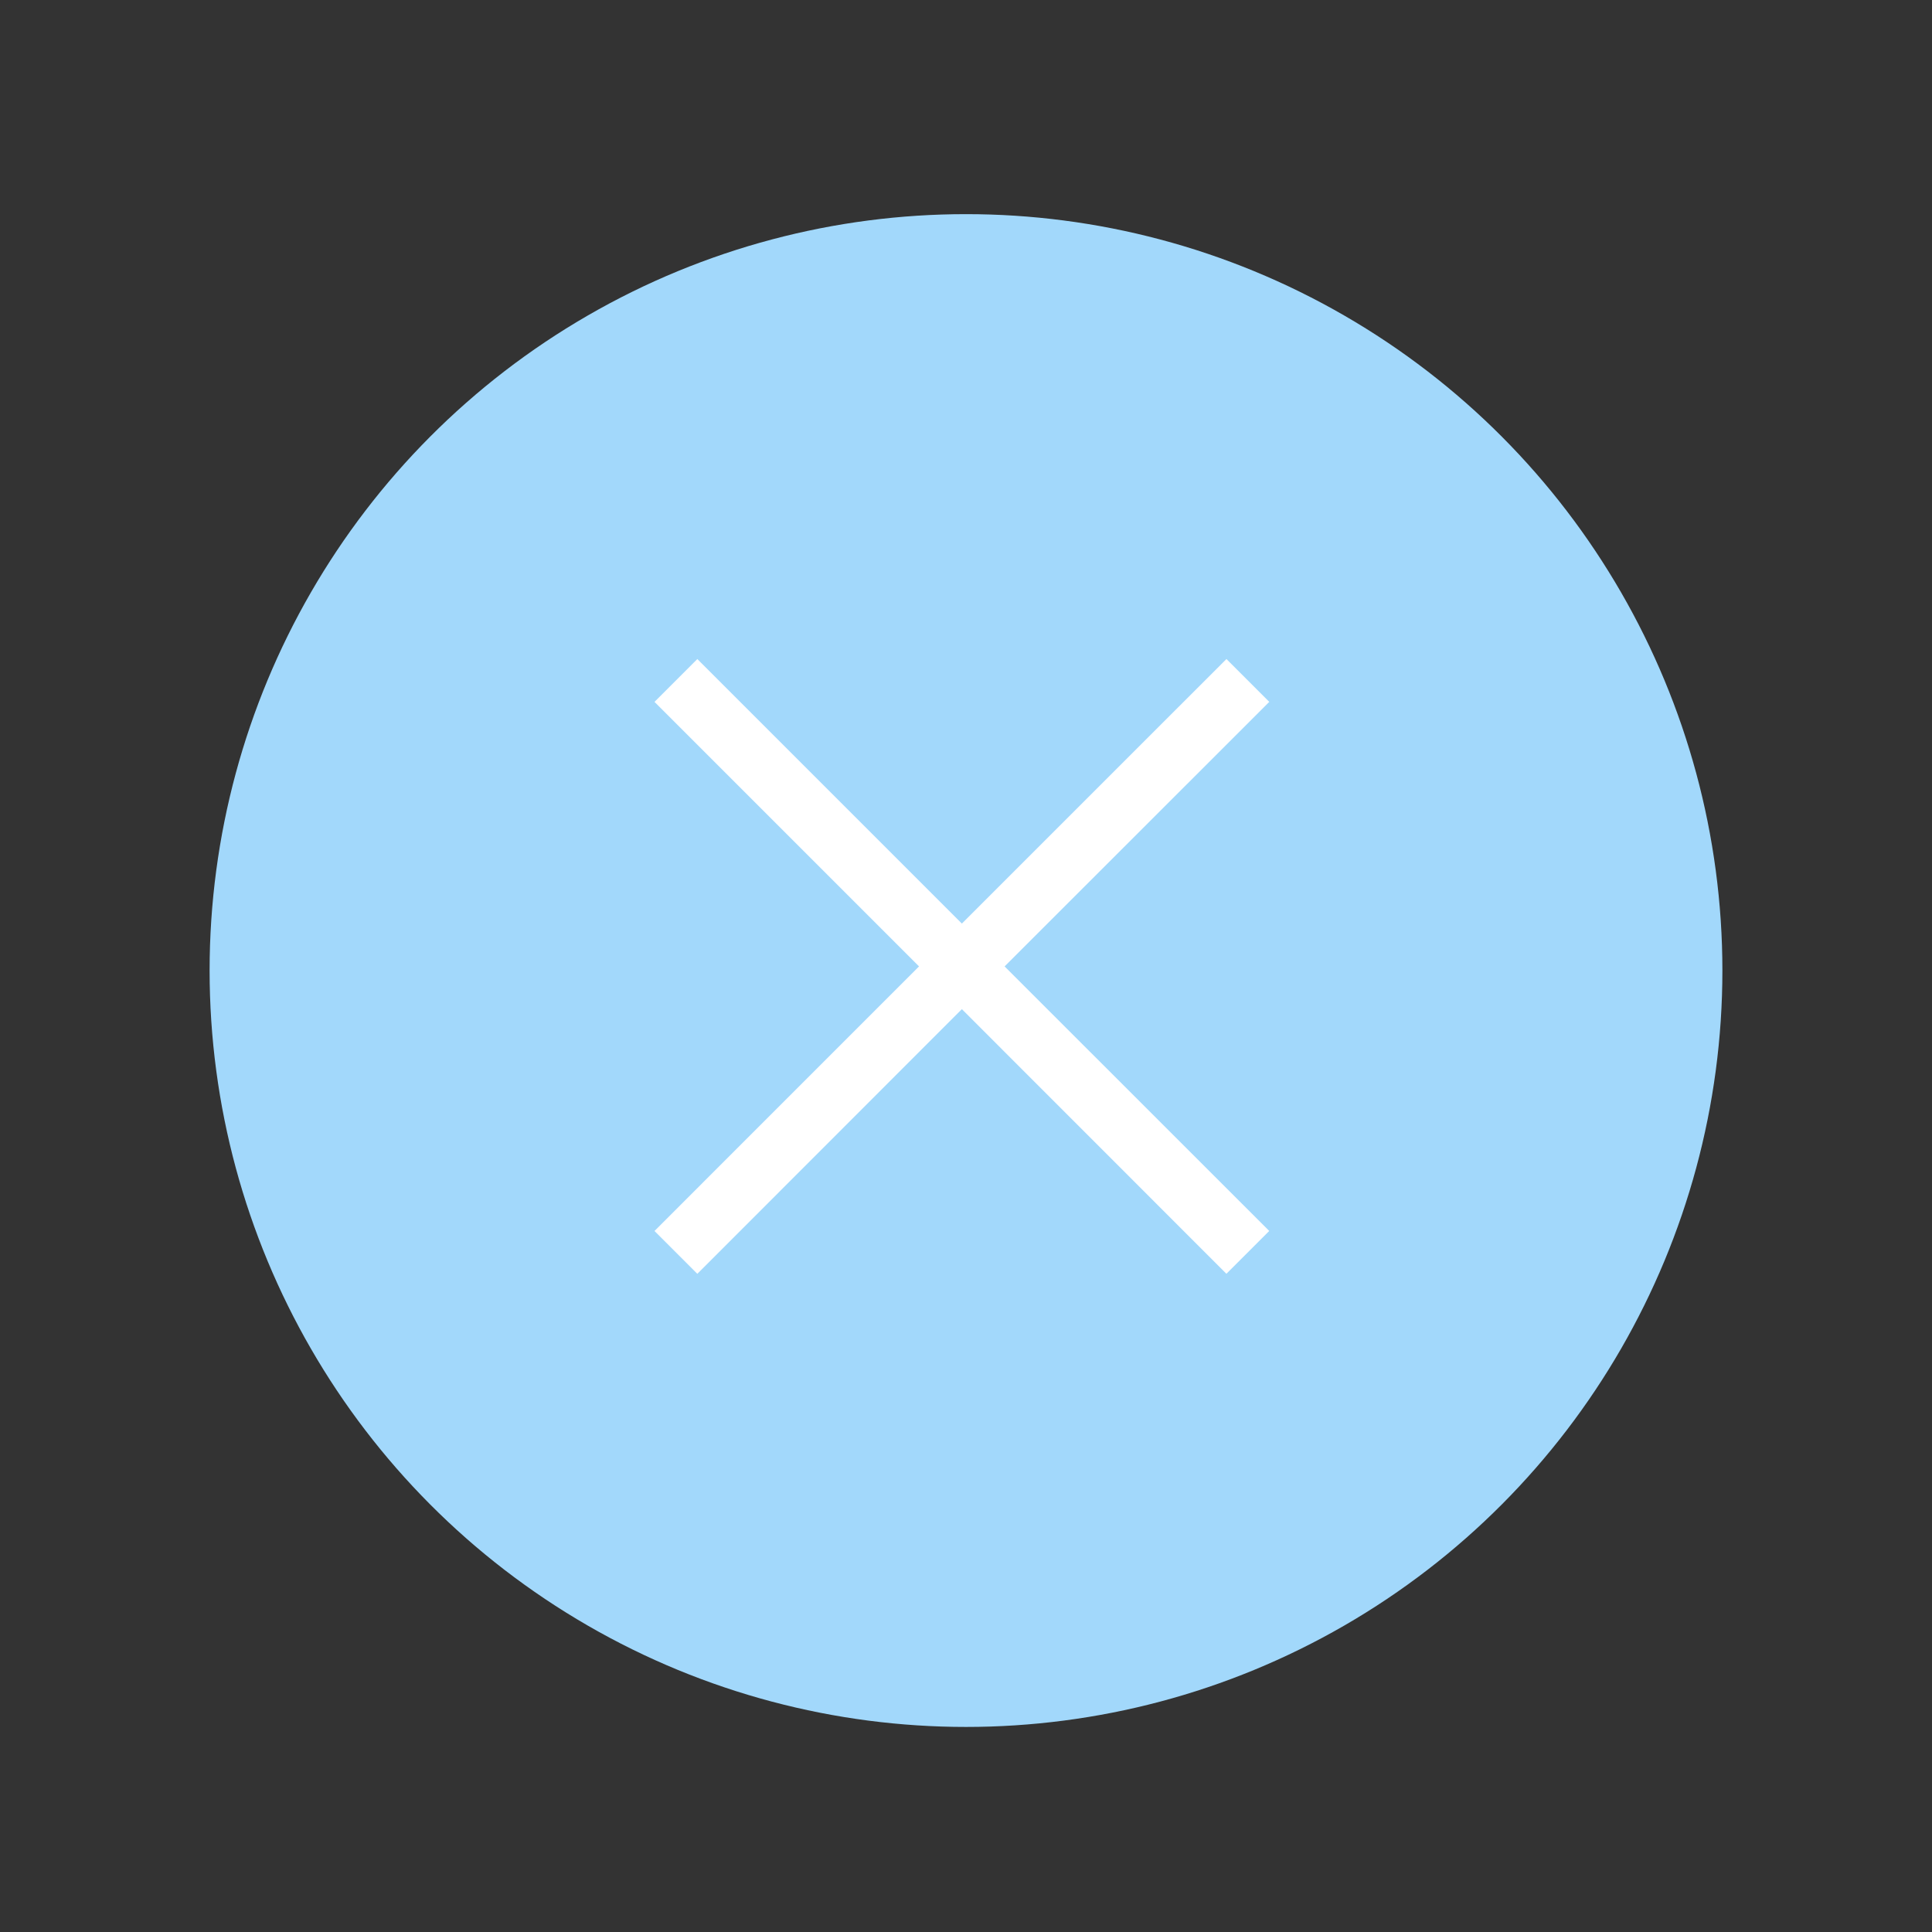
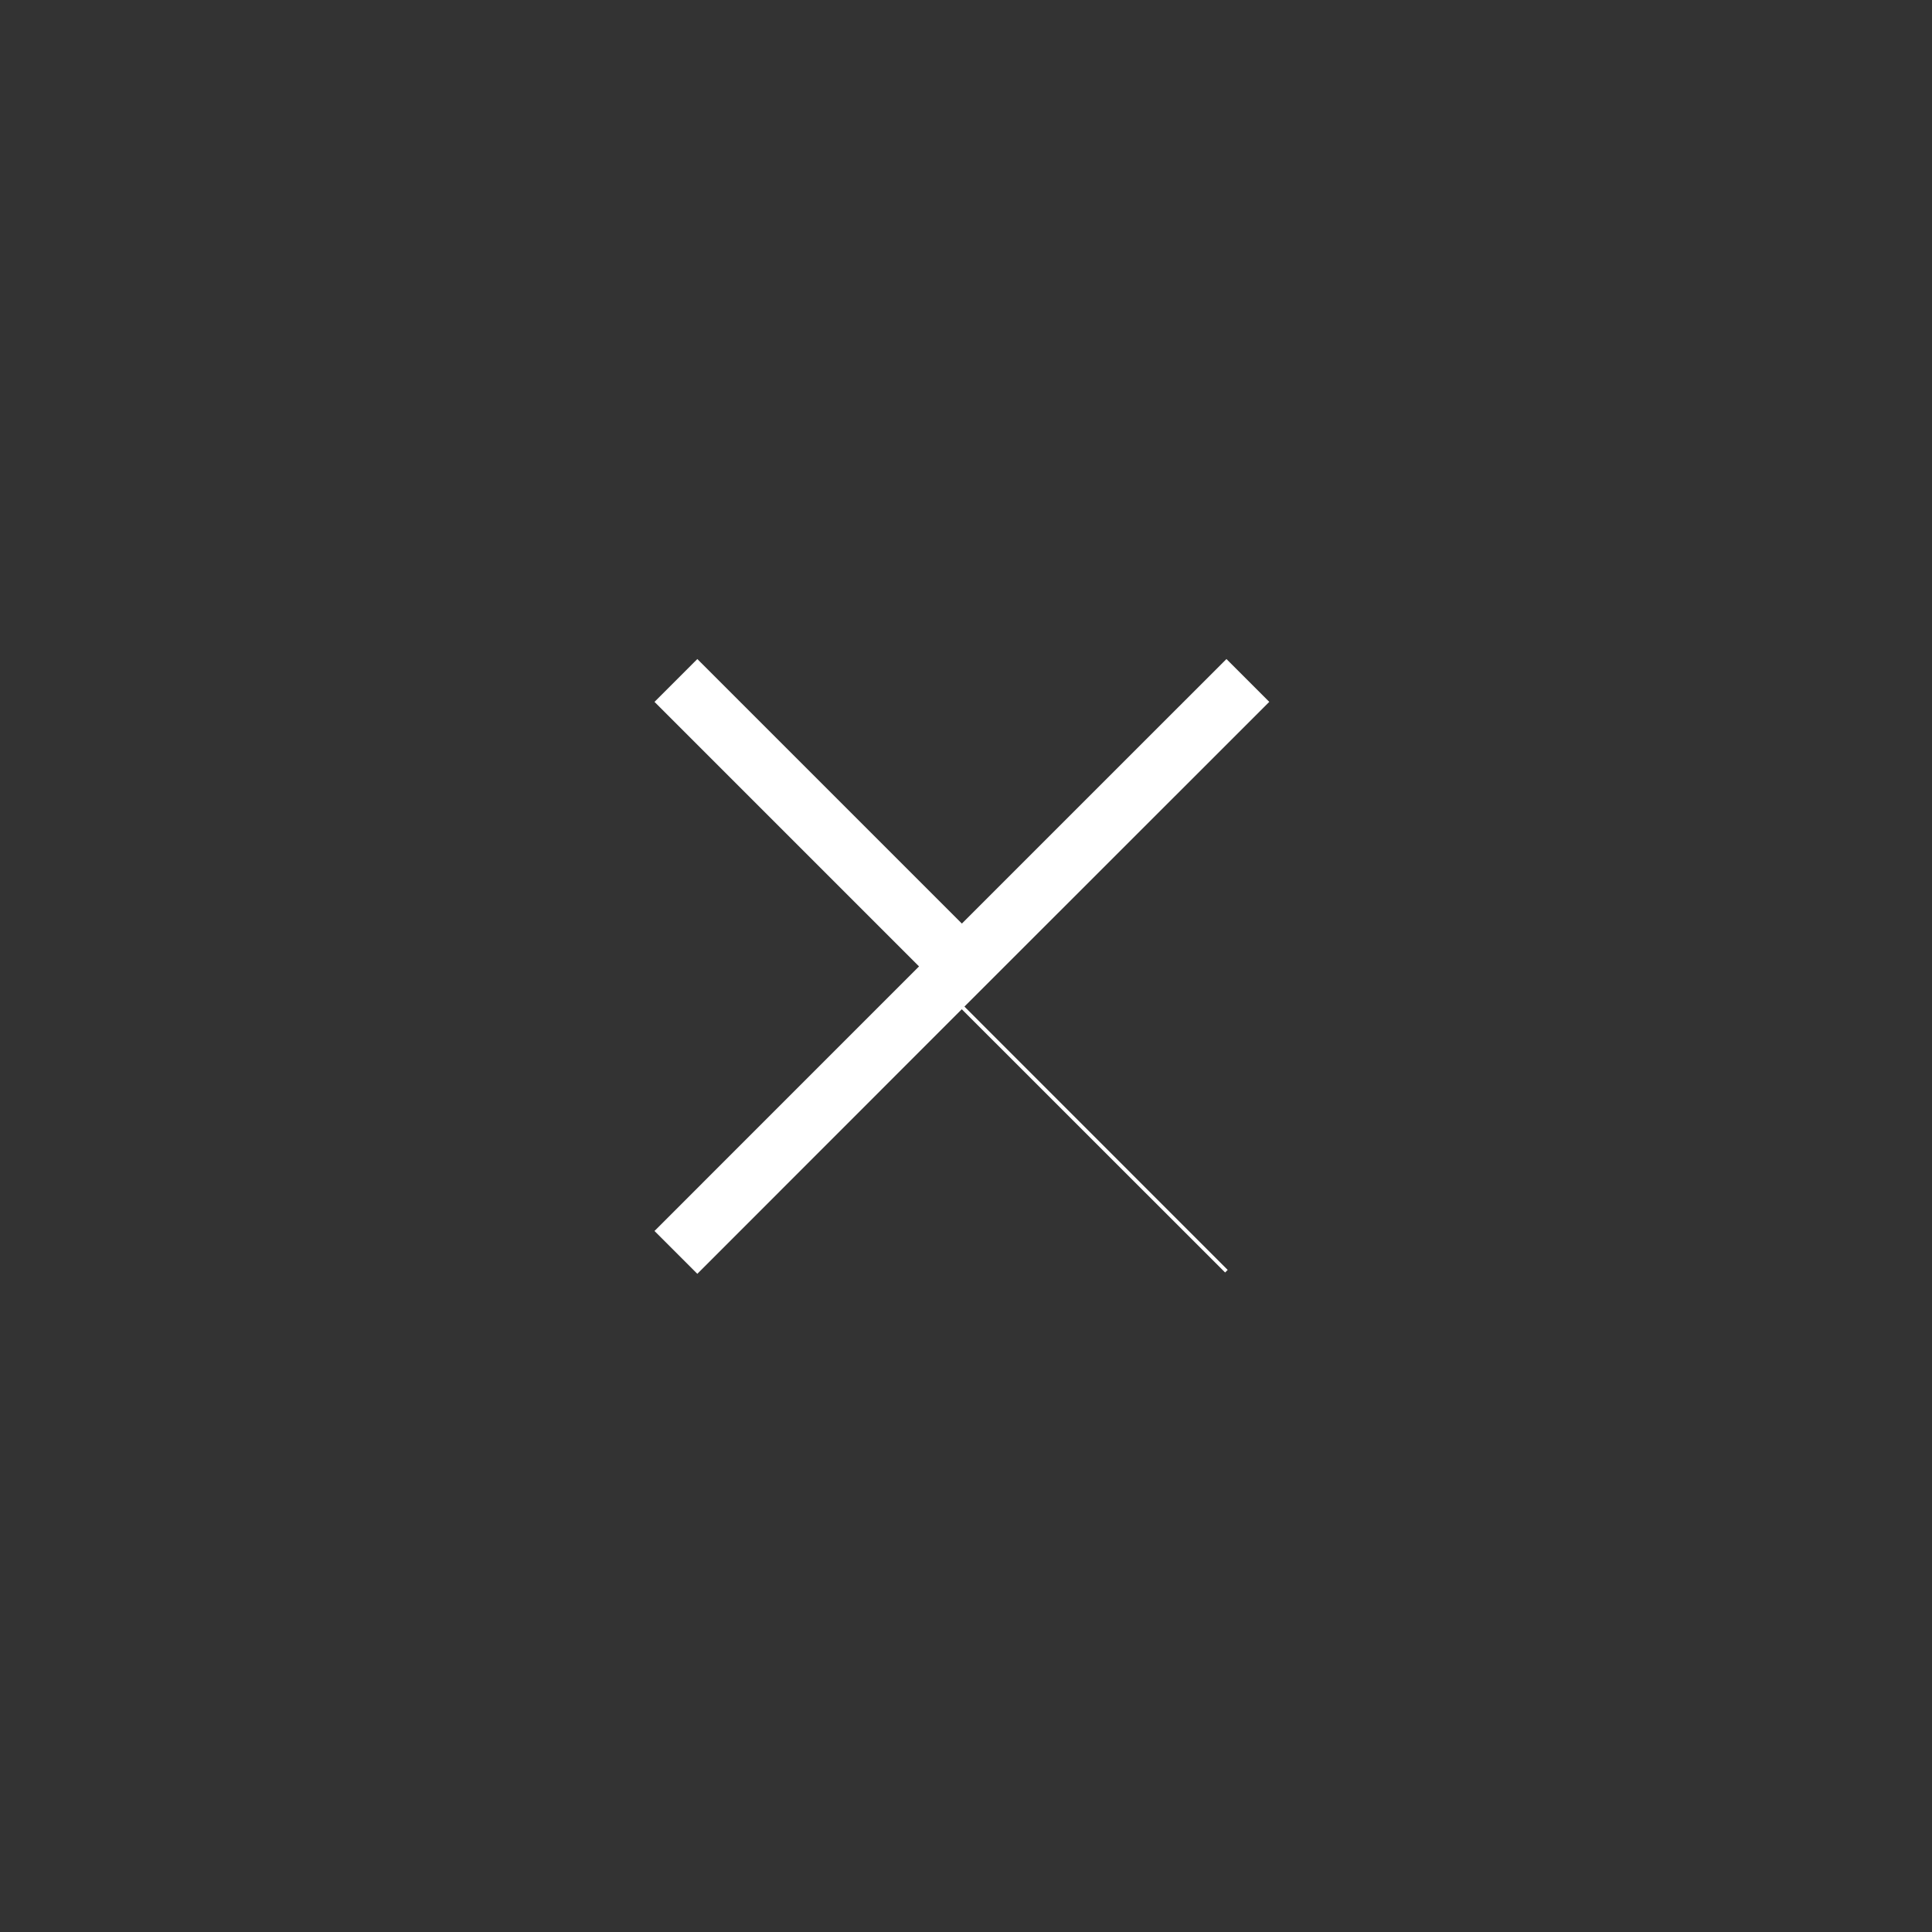
<svg xmlns="http://www.w3.org/2000/svg" version="1.1" id="Laag_1" x="0px" y="0px" viewBox="0 0 425.2 425.2" style="enable-background:new 0 0 425.2 425.2;" xml:space="preserve">
  <rect x="0" y="0" width="425.2" height="425.2" fill="#333333" stroke="none" />
  <style type="text/css">
	.st0{fill:#1F286F;}
	.st1{fill:#FFFFFF;}
	.st2{fill:#A2D8FB;}
	.st3{fill:#FFFFFF;stroke:#FFFFFF;stroke-width:0.8;}
	.st4{enable-background:new    ;}
</style>
-   <ellipse id="Ellipse_11_00000113313180814983275480000012936319636667815809_" class="st2" cx="212.6" cy="213.6" rx="166.47" ry="166.47" />
-   <path id="x_00000002358841701709229970000012003475145939423674_" class="st3" d="M278.78,154.47l-8.86-8.86l-58.23,58.22  l-58.22-58.22l-8.86,8.86l58.22,58.22l-58.22,58.23l8.86,8.86l58.22-58.25l58.22,58.24l8.86-8.86l-58.24-58.22L278.78,154.47z" />
+   <path id="x_00000002358841701709229970000012003475145939423674_" class="st3" d="M278.78,154.47l-8.86-8.86l-58.23,58.22  l-58.22-58.22l-8.86,8.86l58.22,58.22l-58.22,58.23l8.86,8.86l58.22-58.25l58.22,58.24l-58.24-58.22L278.78,154.47z" />
</svg>